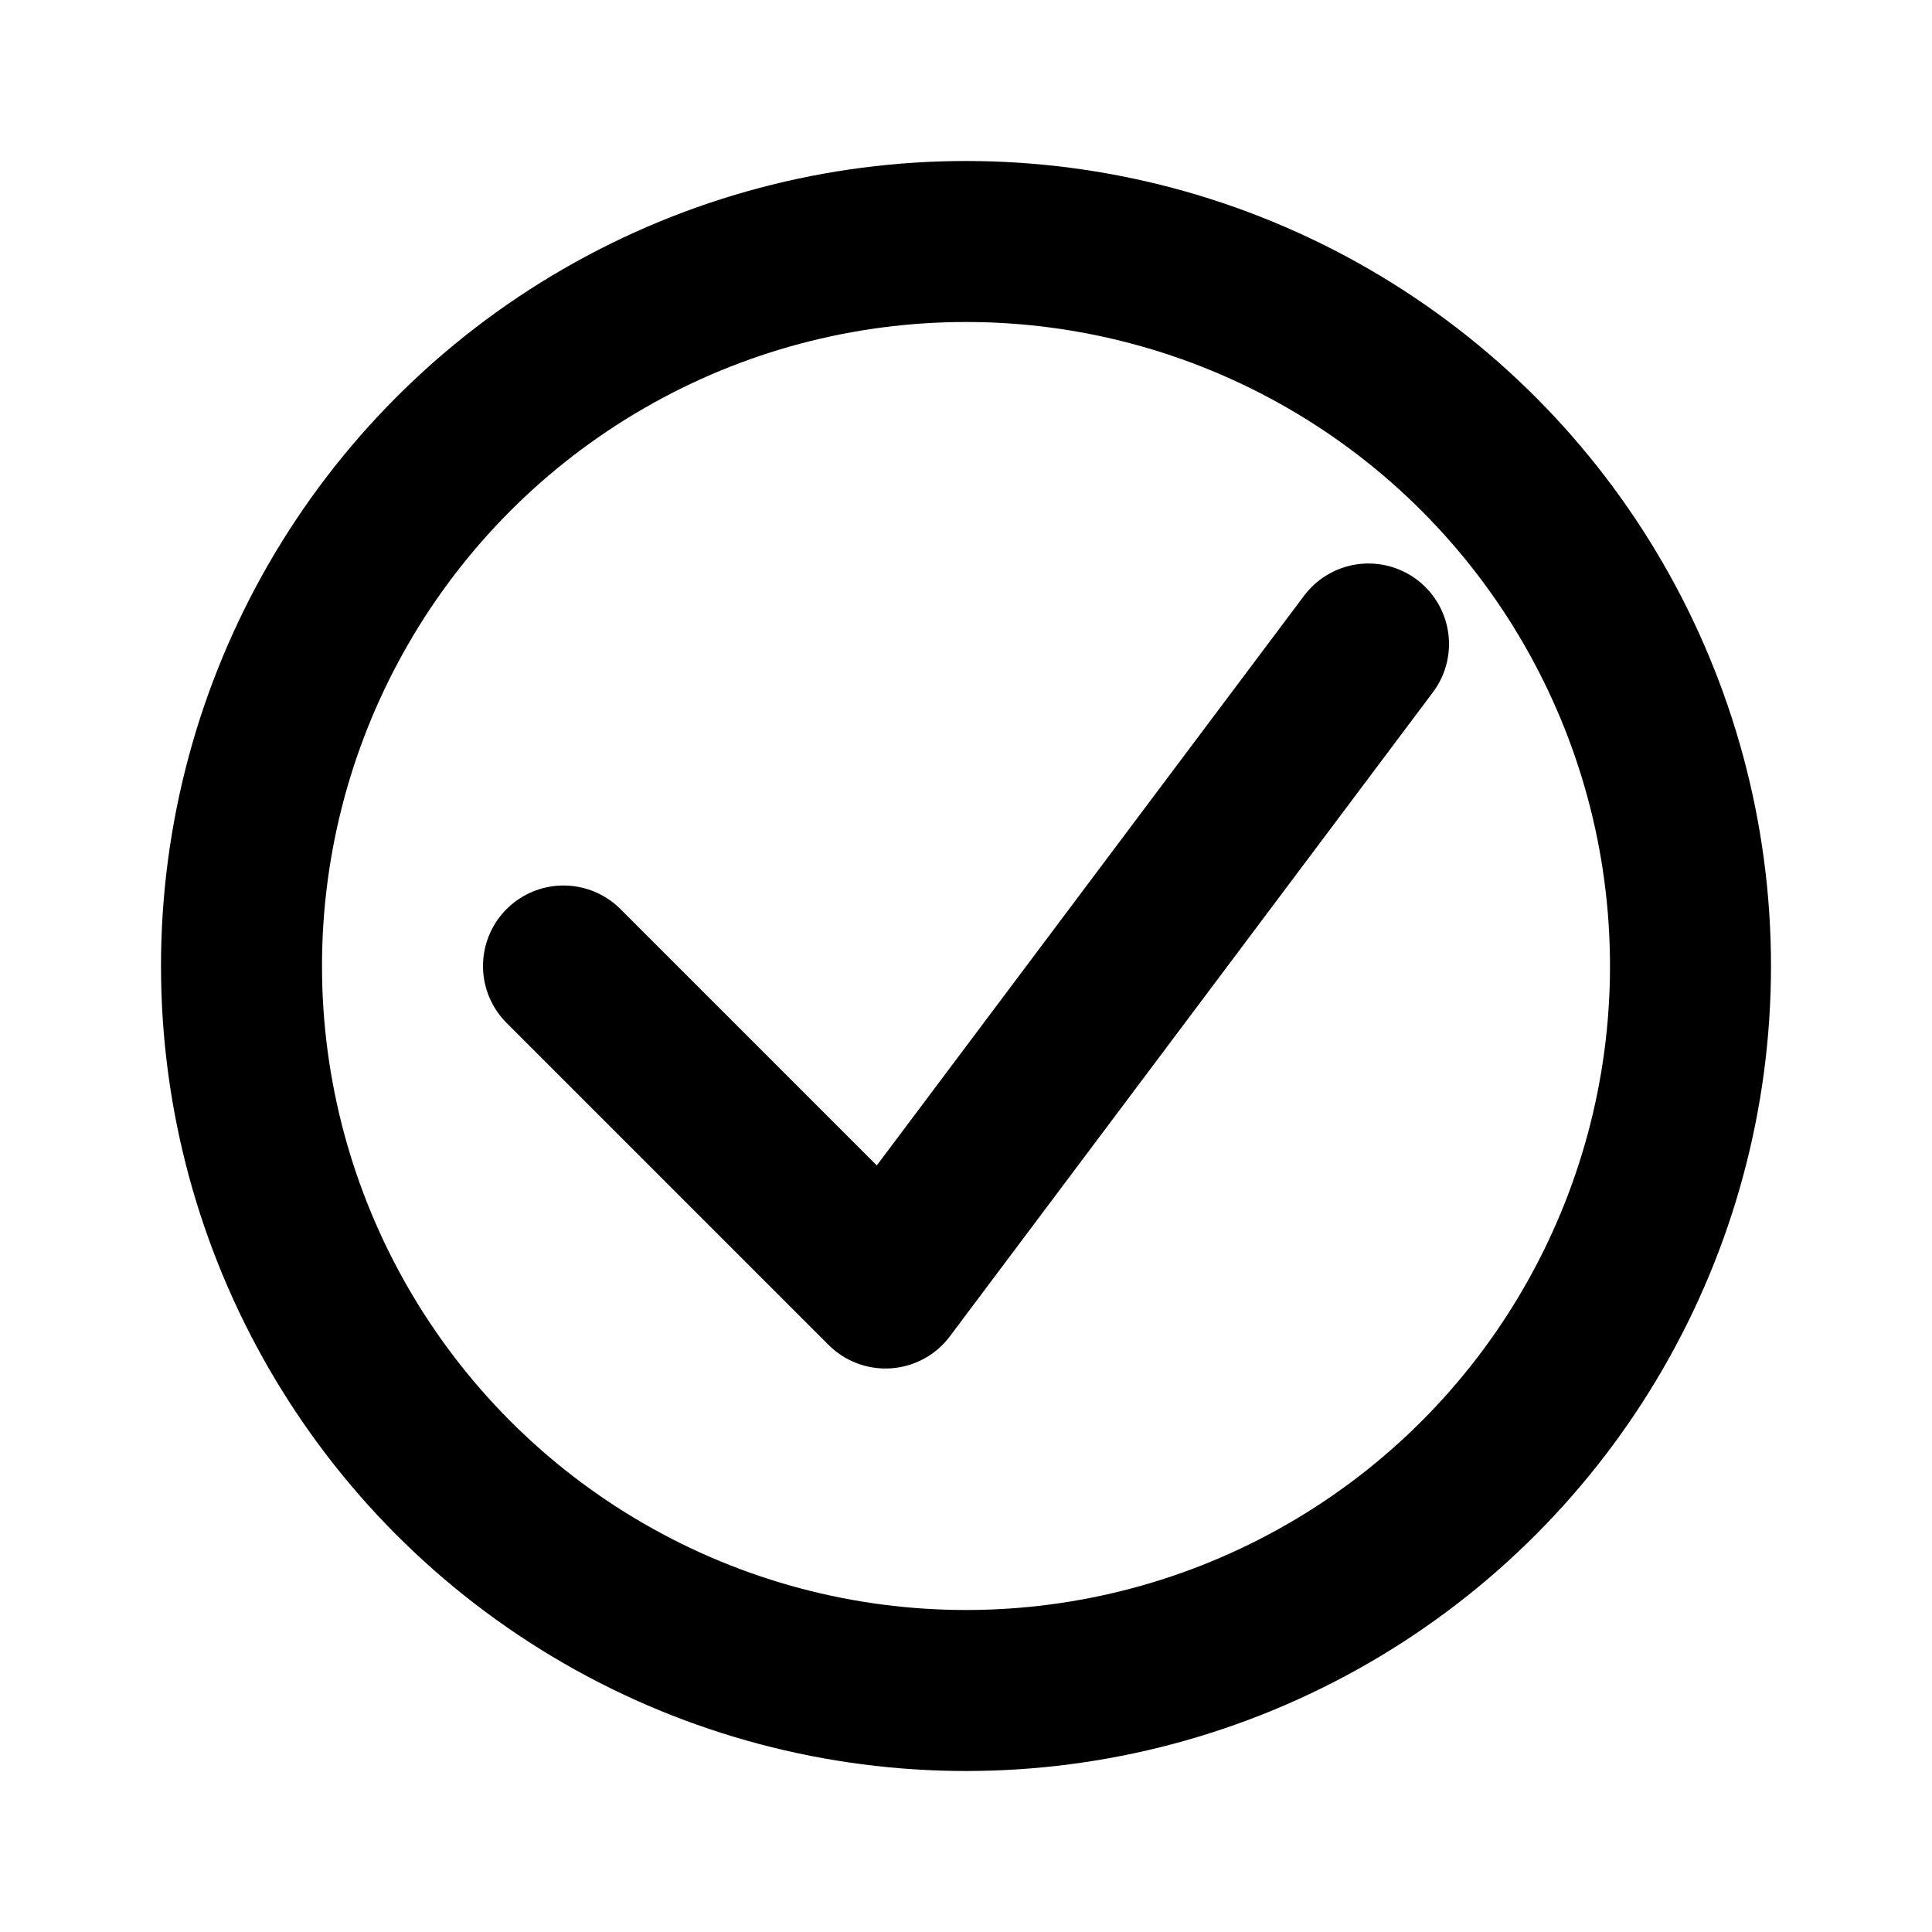
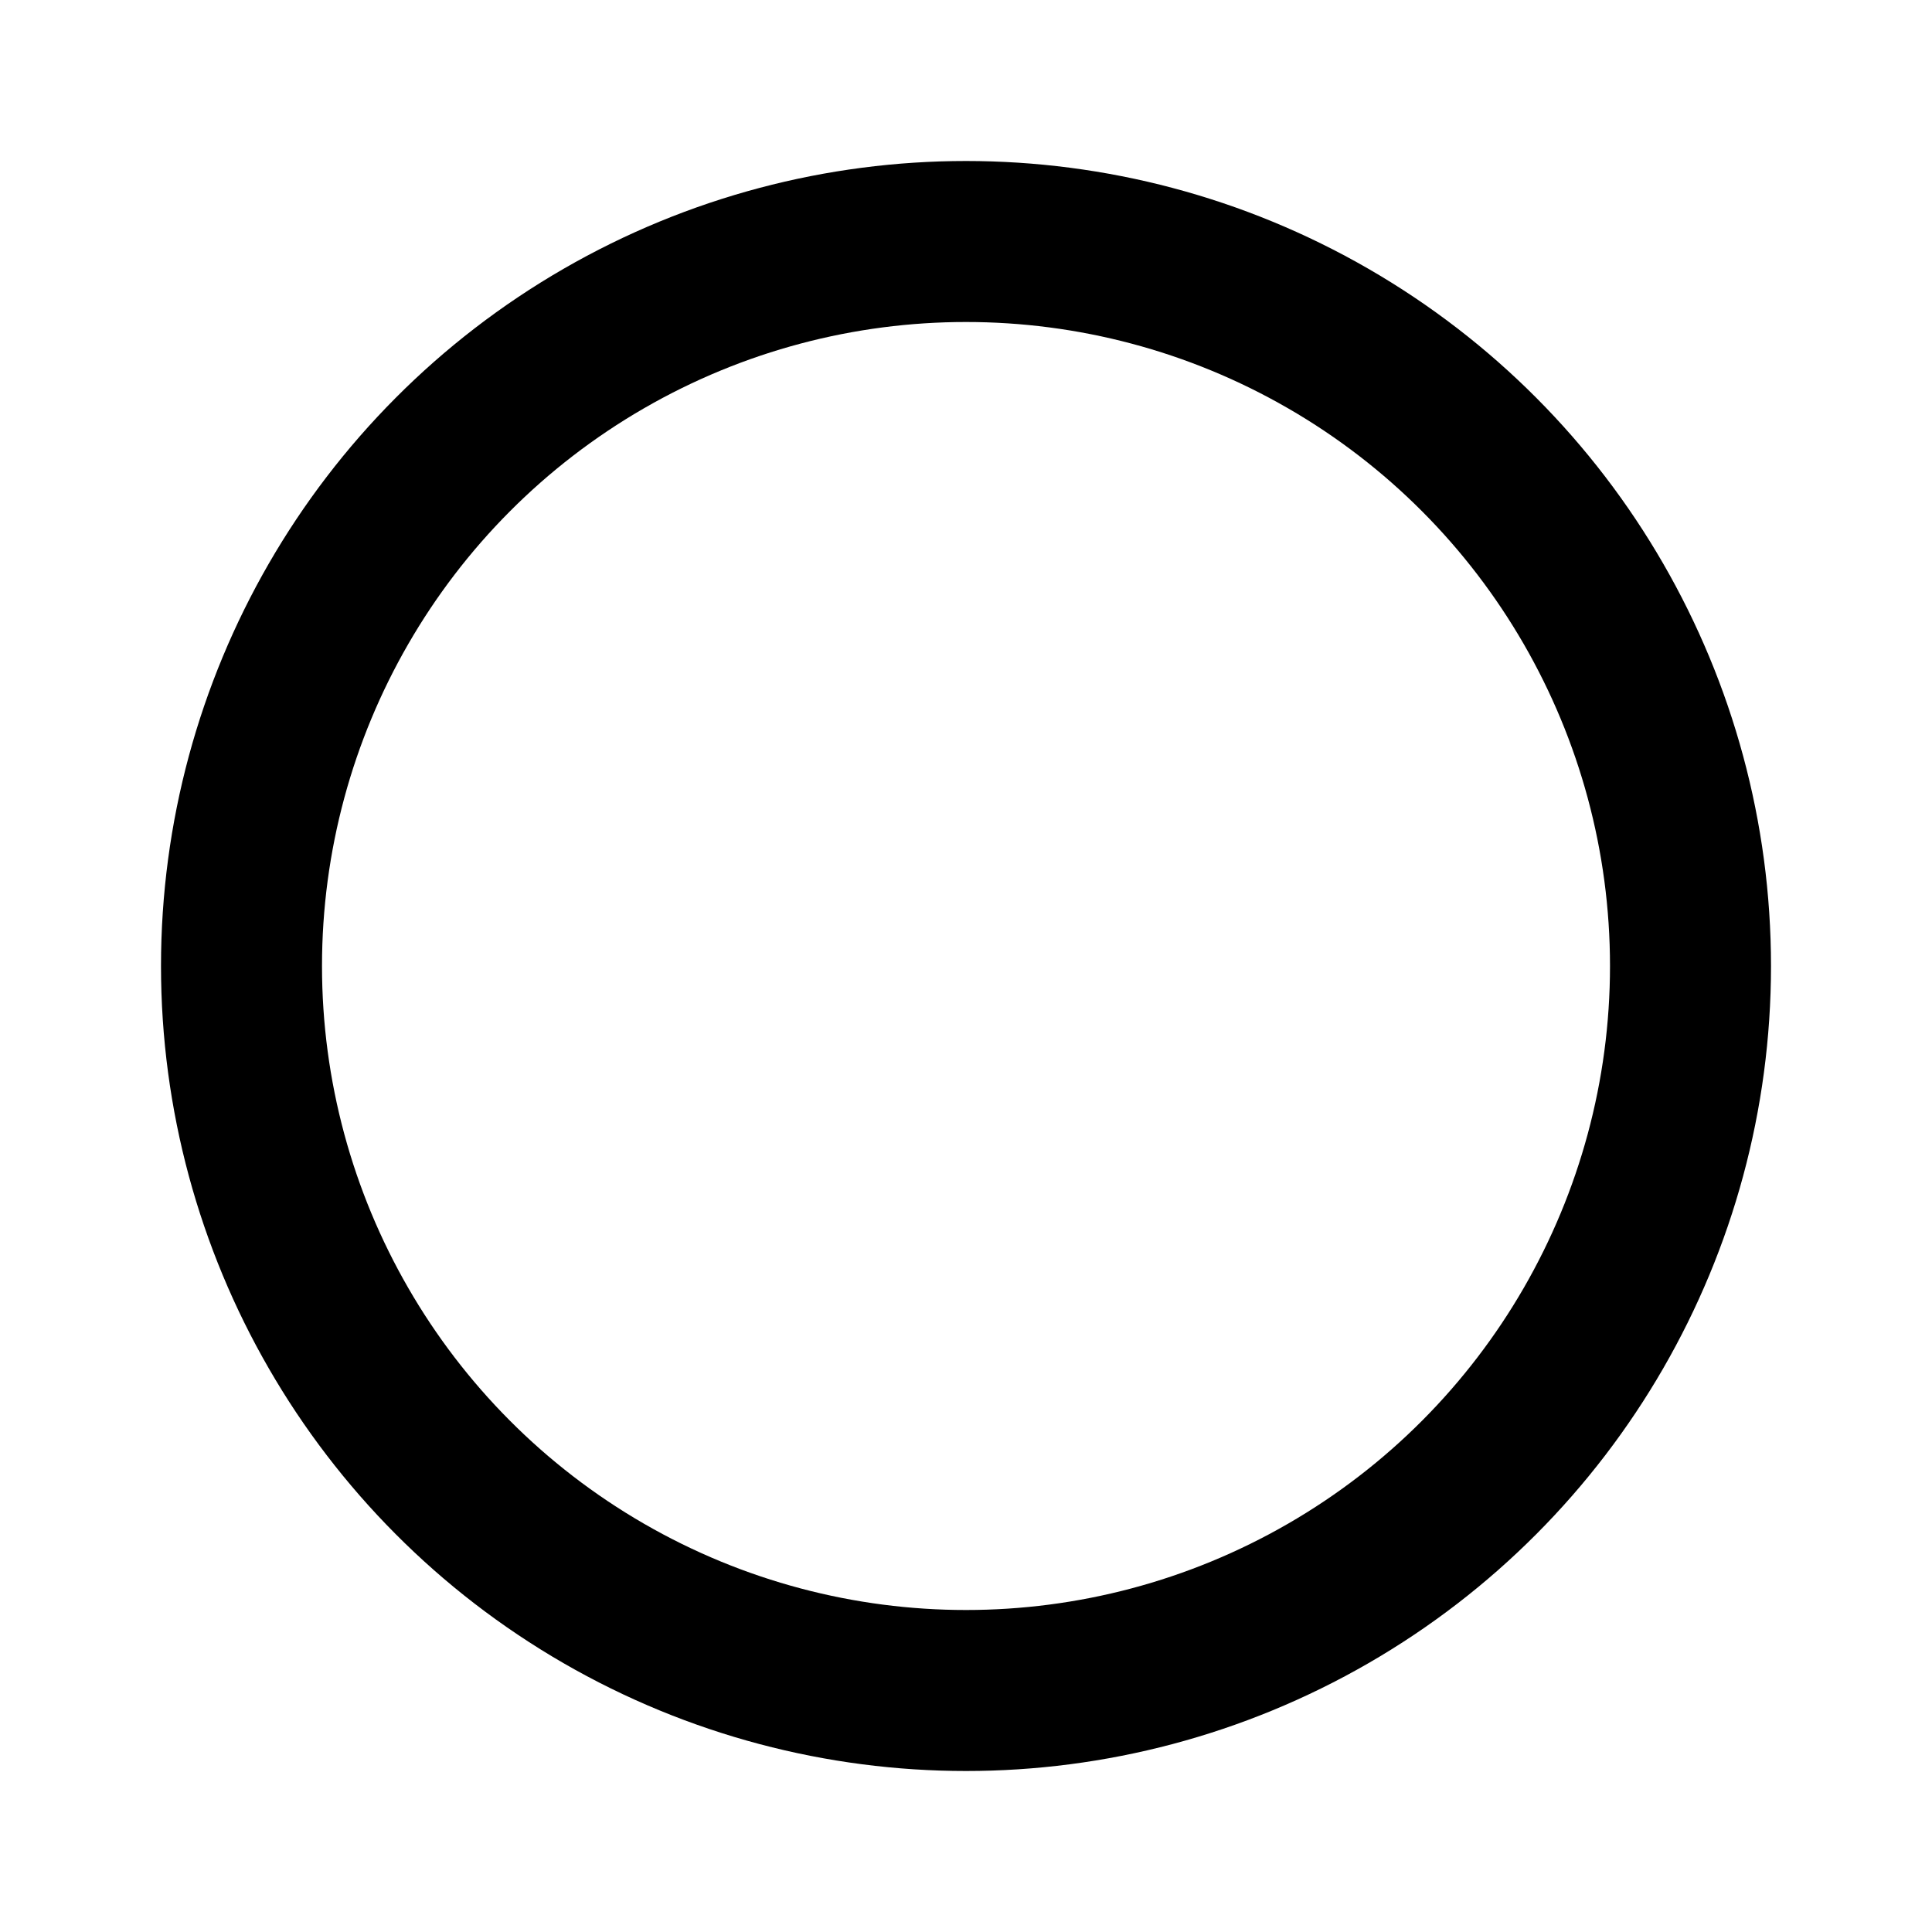
<svg xmlns="http://www.w3.org/2000/svg" stroke-linejoin="round" stroke-linecap="round" stroke-width="2" stroke="currentColor" fill="none" viewBox="0 0 24 24" height="64" width="64">
  <circle r="9" cy="12" cx="12" />
-   <polyline points="7 12 11 16 17 8" />
</svg>